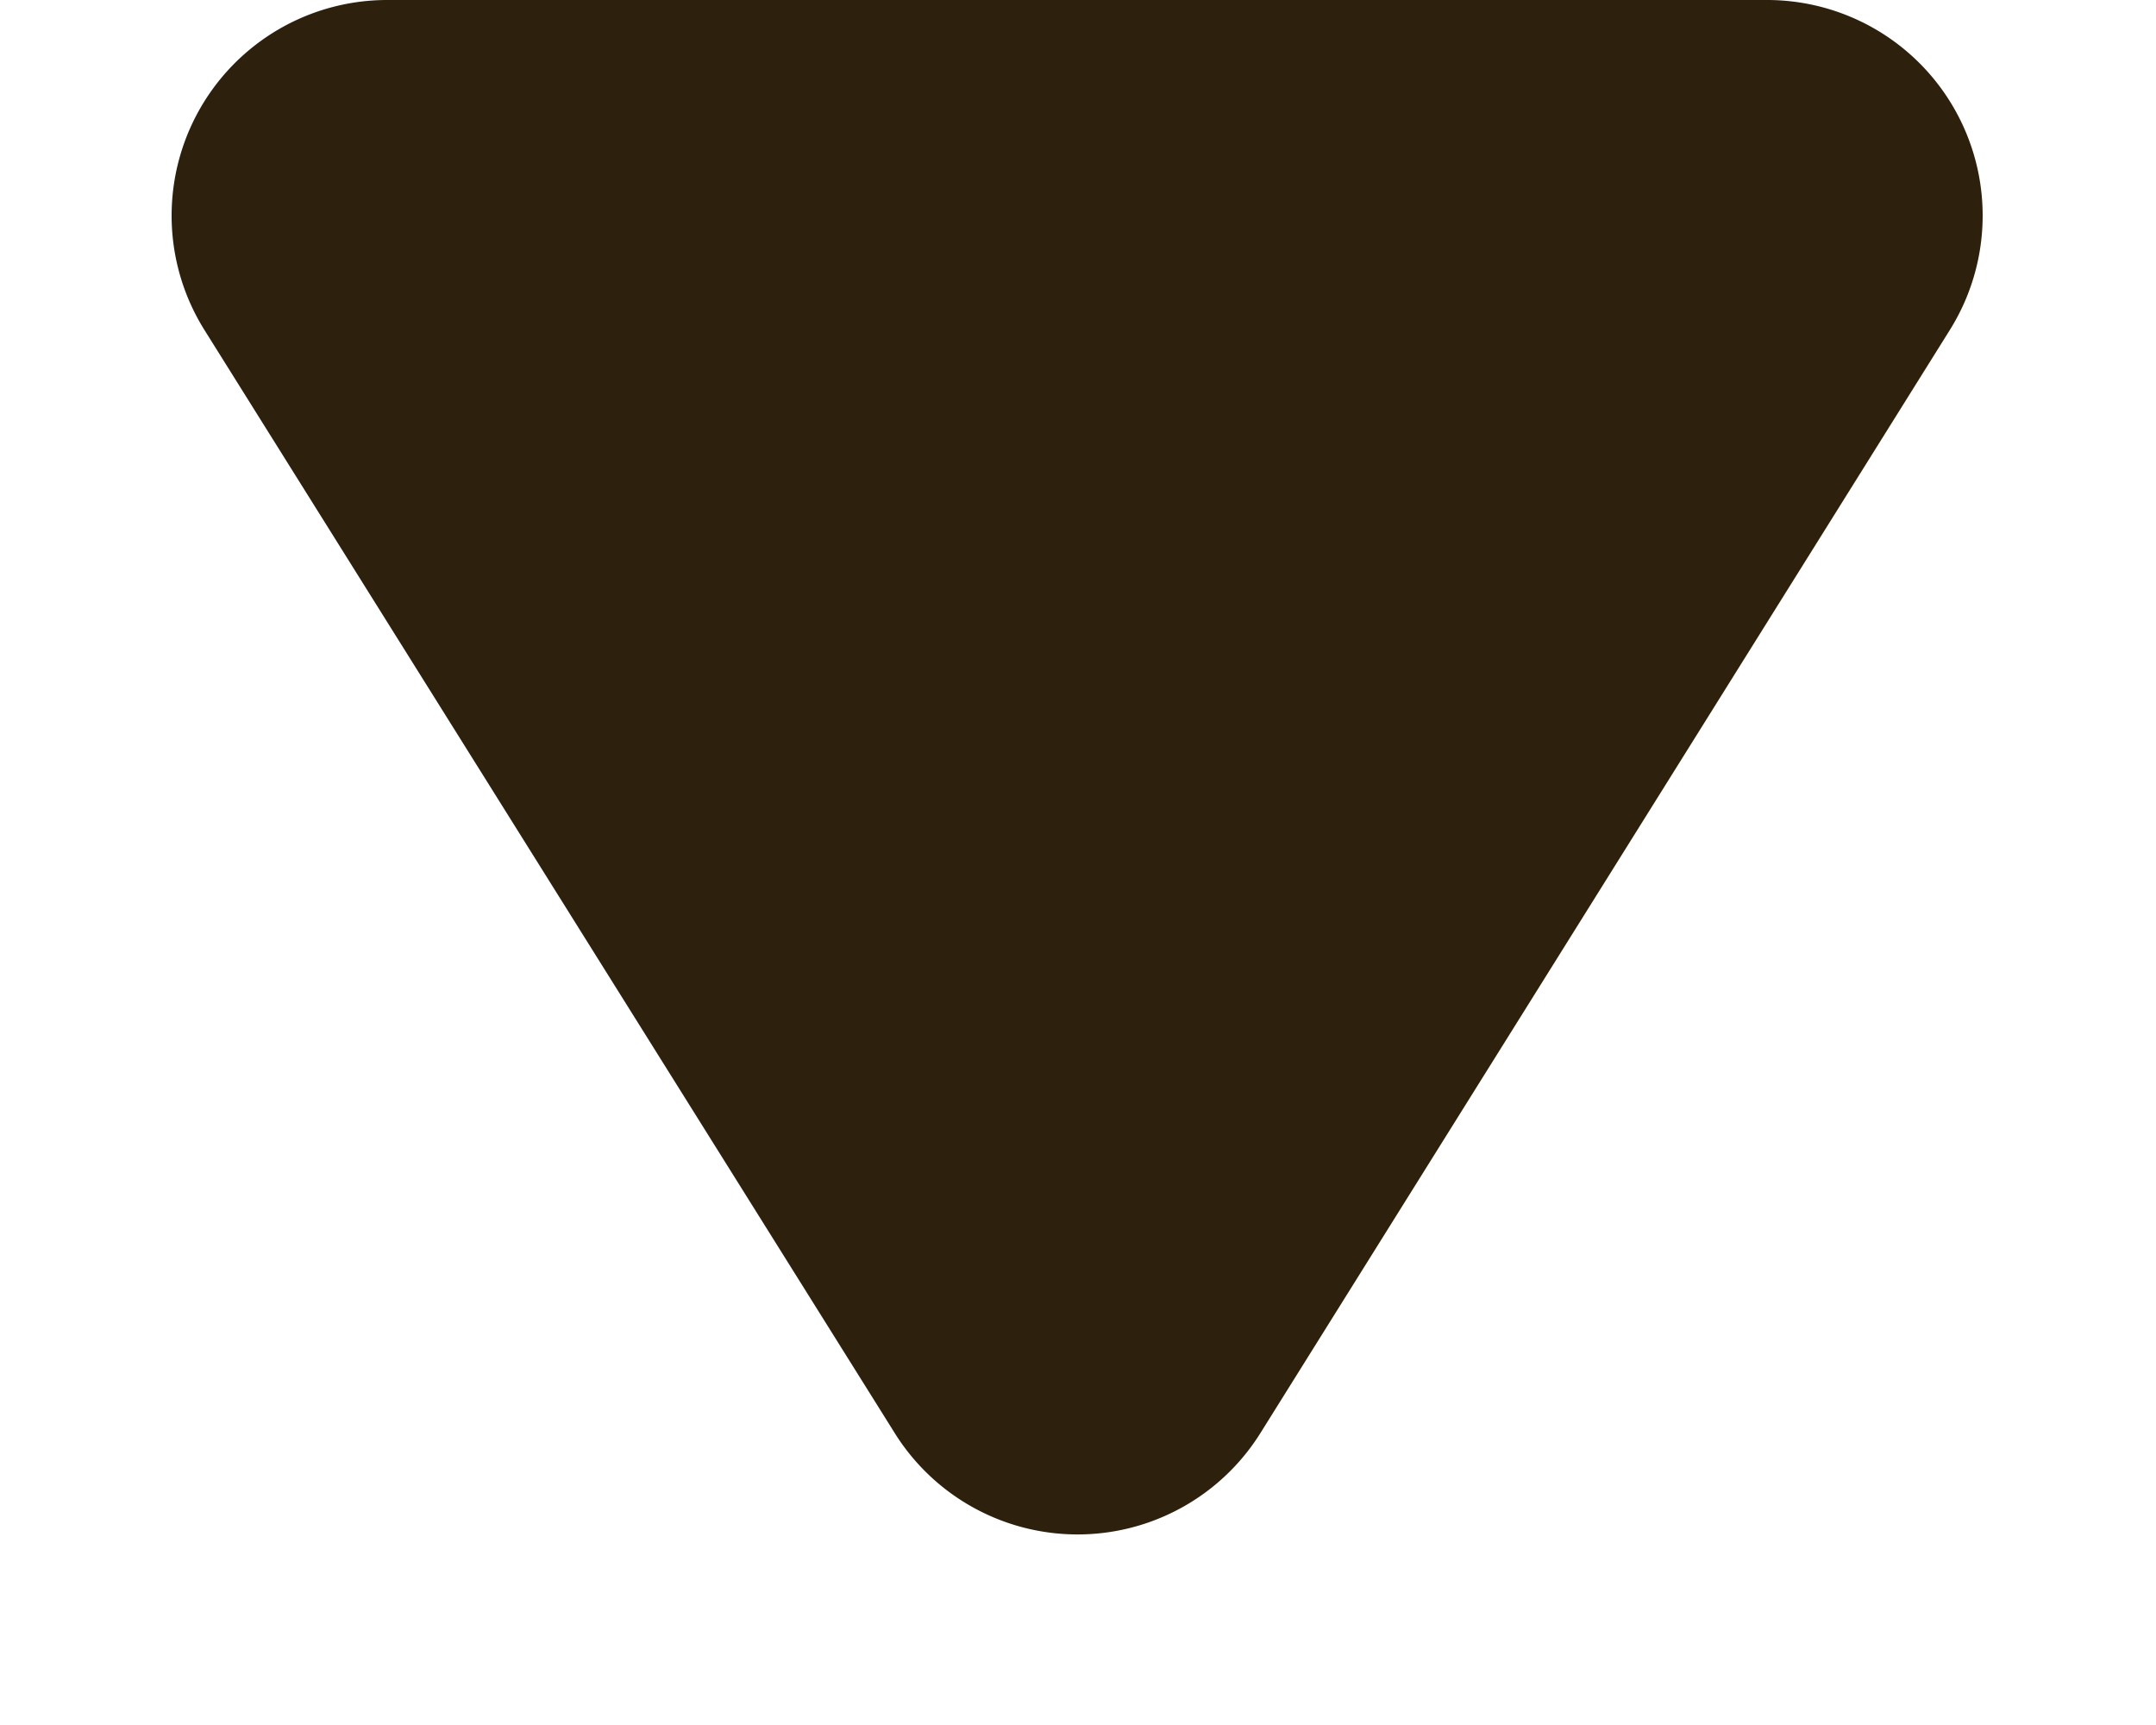
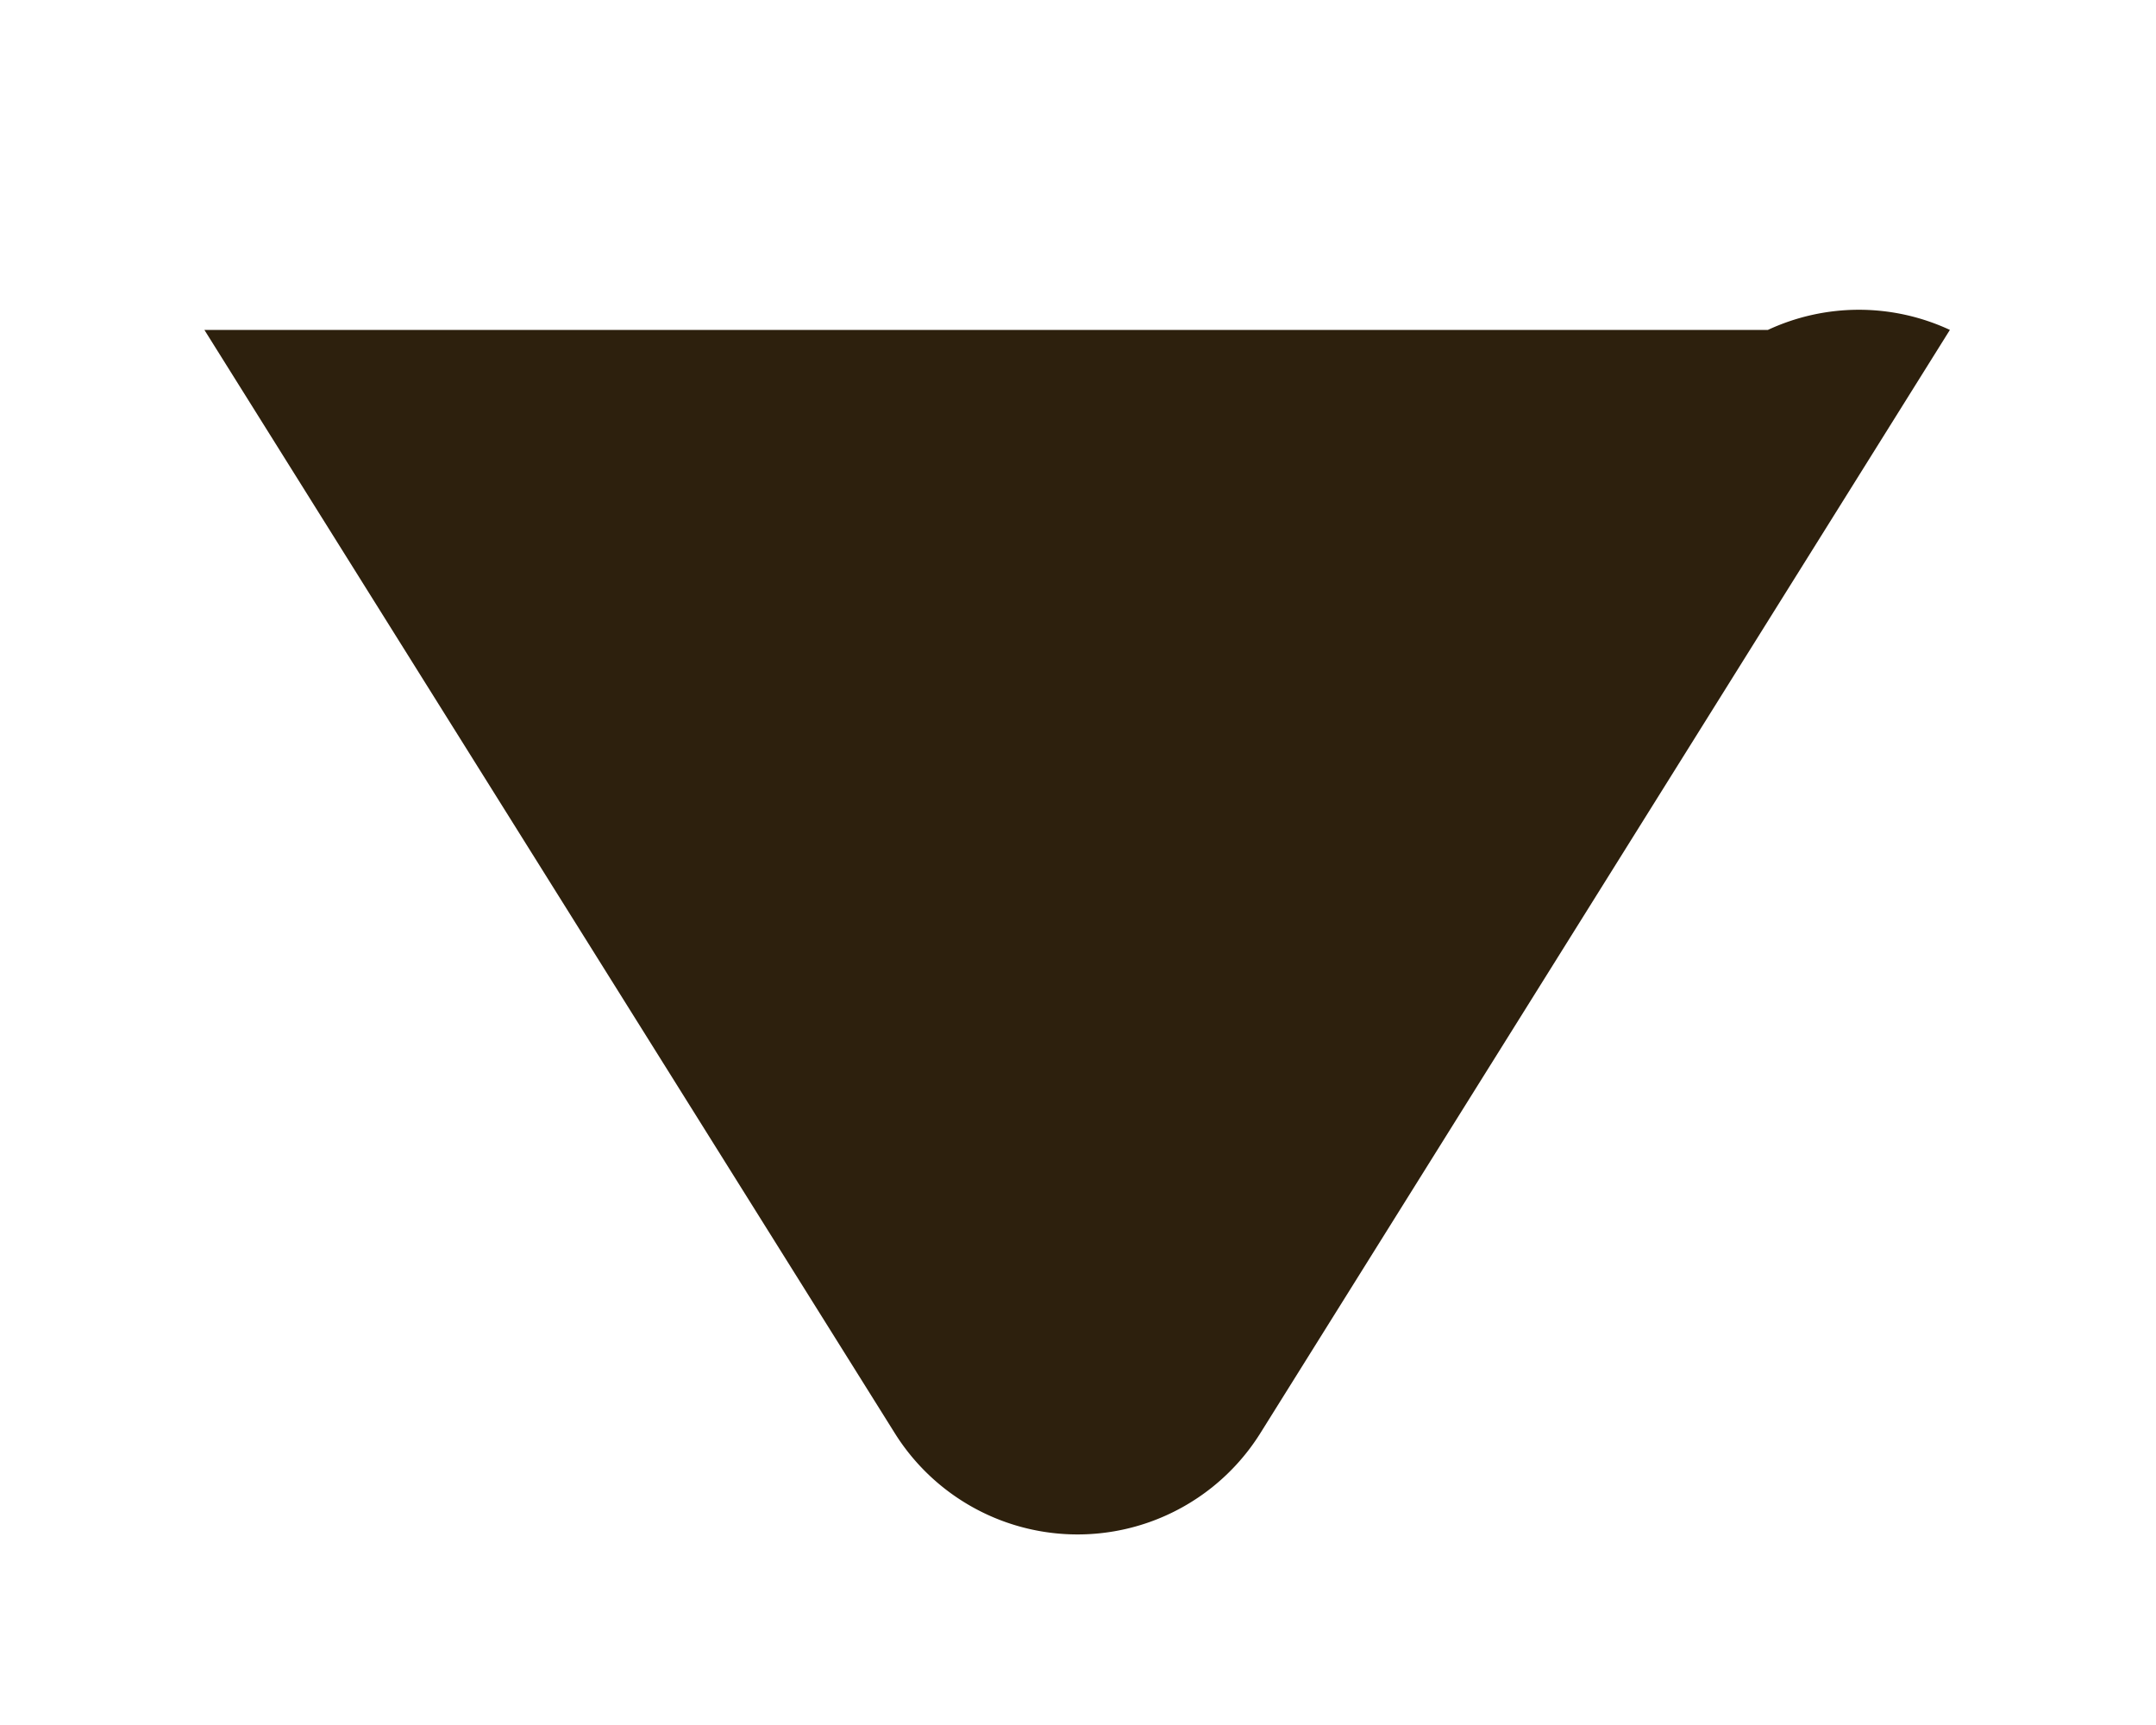
<svg xmlns="http://www.w3.org/2000/svg" width="10" height="8" viewBox="0 0 10 8">
-   <path d="M4.152,1.357a1,1,0,0,1,1.7,0l3.2,5.113A1,1,0,0,1,8.2,8H1.8A1,1,0,0,1,.956,6.47Z" transform="translate(10 8) rotate(180)" fill="#2d200d" />
+   <path d="M4.152,1.357a1,1,0,0,1,1.7,0l3.2,5.113H1.8A1,1,0,0,1,.956,6.47Z" transform="translate(10 8) rotate(180)" fill="#2d200d" />
</svg>